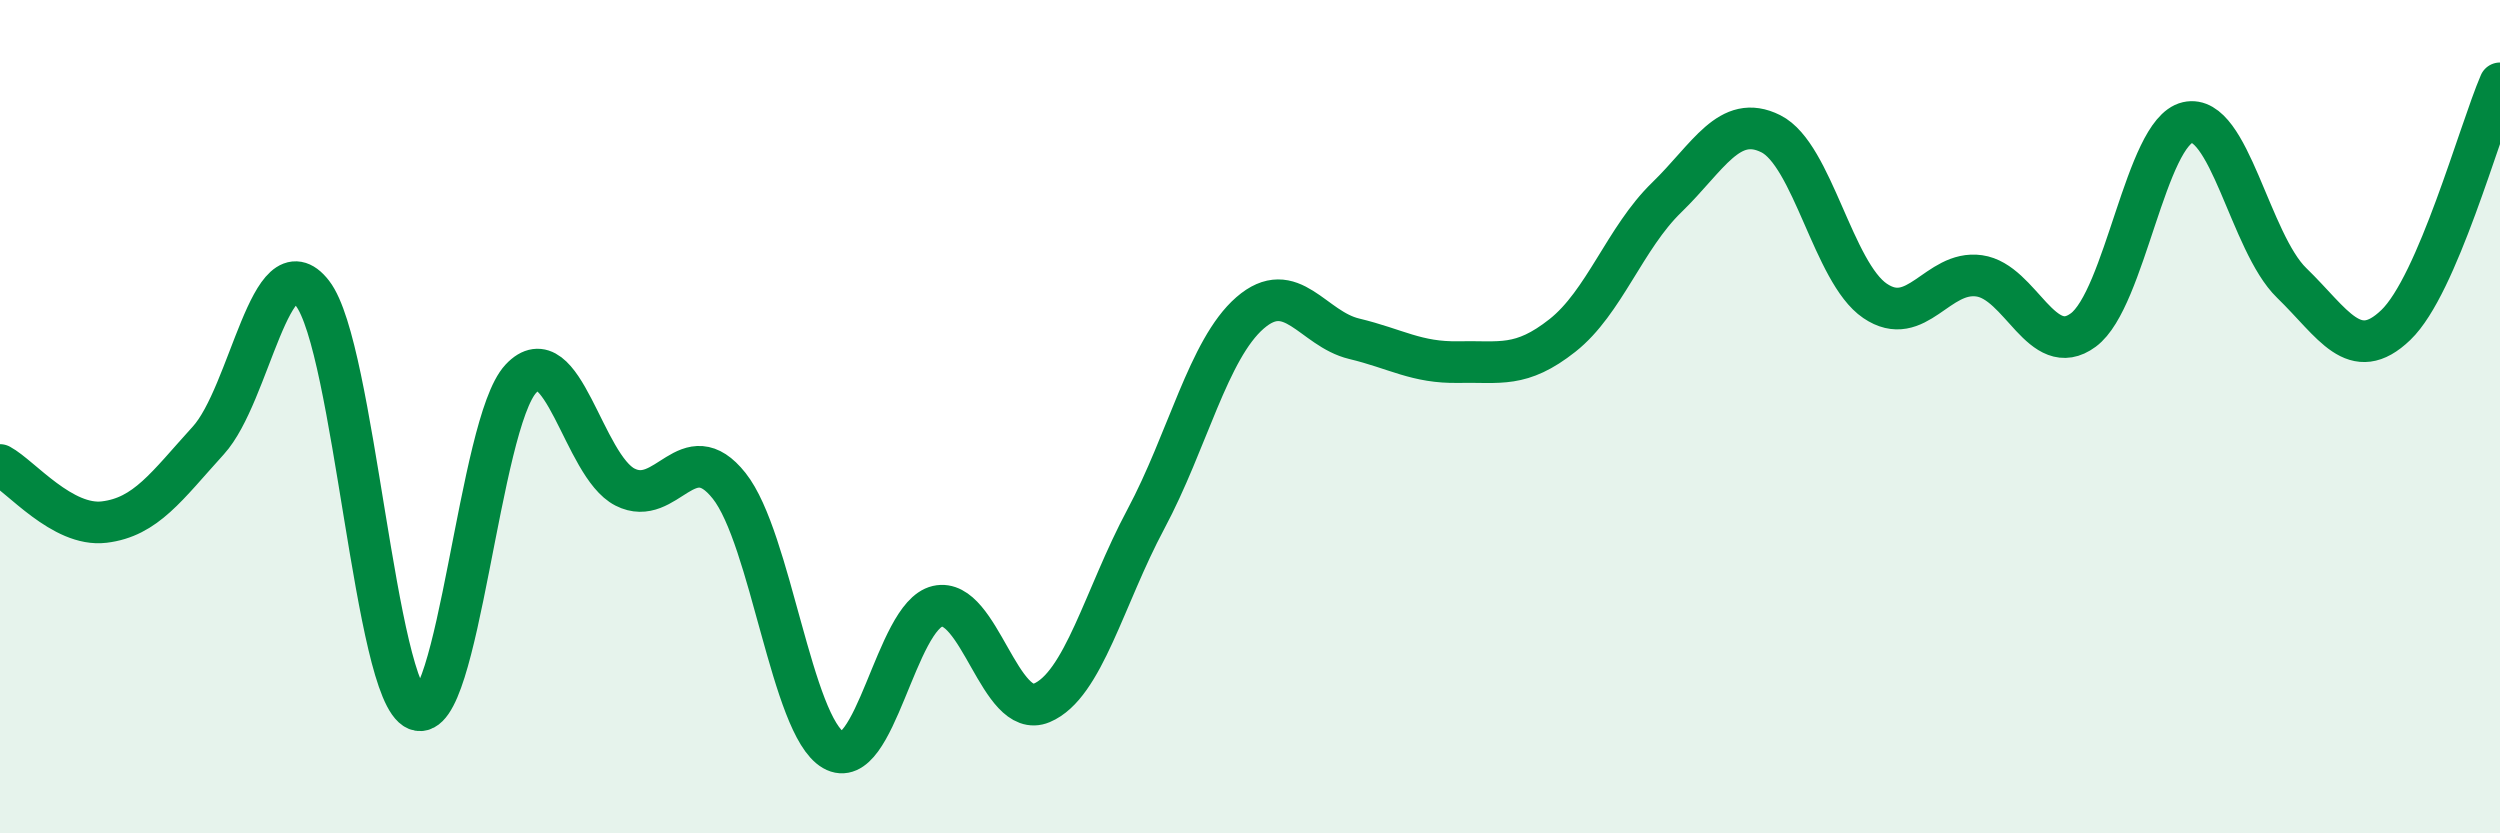
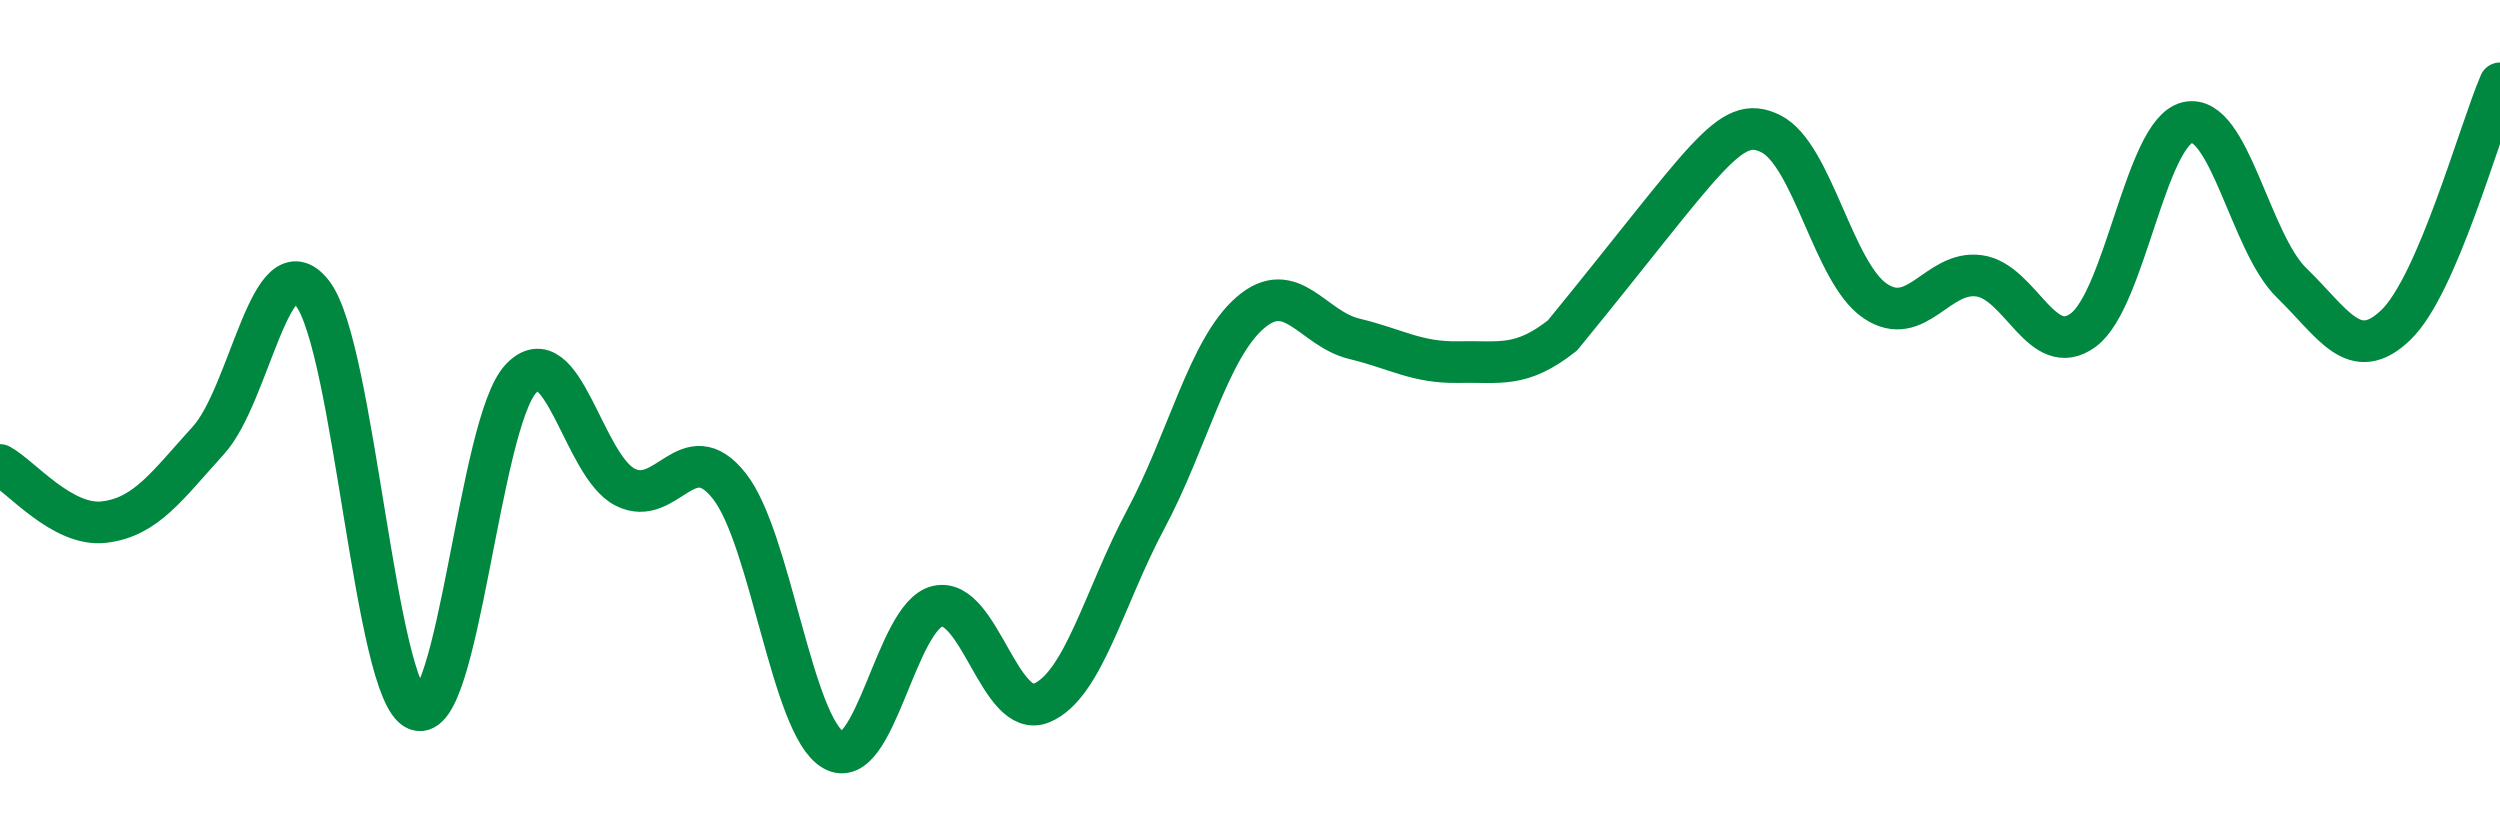
<svg xmlns="http://www.w3.org/2000/svg" width="60" height="20" viewBox="0 0 60 20">
-   <path d="M 0,11.16 C 0.5,11.43 1.5,12.65 2.5,12.53 C 3.5,12.41 4,11.67 5,10.57 C 6,9.47 6.5,5.75 7.5,7.04 C 8.5,8.33 9,16.62 10,17.03 C 11,17.44 11.5,10.16 12.5,9.09 C 13.5,8.02 14,11.18 15,11.69 C 16,12.2 16.5,10.4 17.5,11.66 C 18.5,12.92 19,17.42 20,18 C 21,18.58 21.5,14.78 22.5,14.55 C 23.5,14.32 24,17.29 25,16.87 C 26,16.45 26.5,14.33 27.5,12.46 C 28.5,10.59 29,8.38 30,7.51 C 31,6.64 31.5,7.89 32.5,8.13 C 33.5,8.37 34,8.71 35,8.69 C 36,8.67 36.5,8.84 37.5,8.05 C 38.5,7.26 39,5.71 40,4.74 C 41,3.77 41.5,2.71 42.5,3.21 C 43.5,3.71 44,6.54 45,7.22 C 46,7.9 46.5,6.48 47.5,6.62 C 48.5,6.76 49,8.66 50,7.92 C 51,7.18 51.5,3.17 52.5,2.94 C 53.5,2.71 54,5.82 55,6.79 C 56,7.76 56.5,8.76 57.5,7.8 C 58.5,6.84 59.5,3.16 60,2L60 20L0 20Z" fill="#008740" opacity="0.1" stroke-linecap="round" stroke-linejoin="round" />
-   <path d="M 0,11.16 C 0.5,11.43 1.5,12.65 2.5,12.53 C 3.5,12.41 4,11.67 5,10.57 C 6,9.47 6.5,5.75 7.5,7.04 C 8.5,8.33 9,16.62 10,17.03 C 11,17.44 11.5,10.16 12.5,9.09 C 13.5,8.02 14,11.18 15,11.69 C 16,12.2 16.5,10.4 17.5,11.66 C 18.5,12.92 19,17.42 20,18 C 21,18.58 21.5,14.78 22.5,14.55 C 23.5,14.32 24,17.29 25,16.87 C 26,16.45 26.5,14.33 27.5,12.46 C 28.5,10.59 29,8.38 30,7.51 C 31,6.64 31.5,7.89 32.5,8.13 C 33.5,8.37 34,8.71 35,8.69 C 36,8.67 36.5,8.84 37.5,8.05 C 38.5,7.26 39,5.71 40,4.74 C 41,3.77 41.5,2.71 42.5,3.21 C 43.5,3.71 44,6.54 45,7.22 C 46,7.9 46.5,6.48 47.5,6.62 C 48.5,6.76 49,8.66 50,7.92 C 51,7.18 51.5,3.17 52.5,2.94 C 53.5,2.71 54,5.82 55,6.79 C 56,7.76 56.5,8.76 57.5,7.8 C 58.5,6.84 59.5,3.16 60,2" stroke="#008740" stroke-width="1" fill="none" stroke-linecap="round" stroke-linejoin="round" />
+   <path d="M 0,11.16 C 0.5,11.43 1.5,12.65 2.5,12.53 C 3.5,12.41 4,11.67 5,10.57 C 6,9.47 6.5,5.75 7.5,7.04 C 8.5,8.33 9,16.62 10,17.03 C 11,17.44 11.5,10.16 12.5,9.09 C 13.5,8.02 14,11.18 15,11.69 C 16,12.2 16.5,10.4 17.5,11.66 C 18.5,12.92 19,17.42 20,18 C 21,18.58 21.5,14.78 22.5,14.55 C 23.5,14.32 24,17.29 25,16.87 C 26,16.45 26.5,14.33 27.5,12.46 C 28.5,10.59 29,8.38 30,7.51 C 31,6.64 31.5,7.89 32.5,8.13 C 33.5,8.37 34,8.71 35,8.69 C 36,8.67 36.5,8.84 37.5,8.05 C 41,3.77 41.5,2.71 42.5,3.21 C 43.5,3.71 44,6.54 45,7.22 C 46,7.9 46.5,6.48 47.5,6.62 C 48.5,6.76 49,8.66 50,7.92 C 51,7.18 51.5,3.17 52.5,2.94 C 53.5,2.71 54,5.82 55,6.79 C 56,7.76 56.5,8.76 57.5,7.8 C 58.5,6.84 59.5,3.16 60,2" stroke="#008740" stroke-width="1" fill="none" stroke-linecap="round" stroke-linejoin="round" />
</svg>